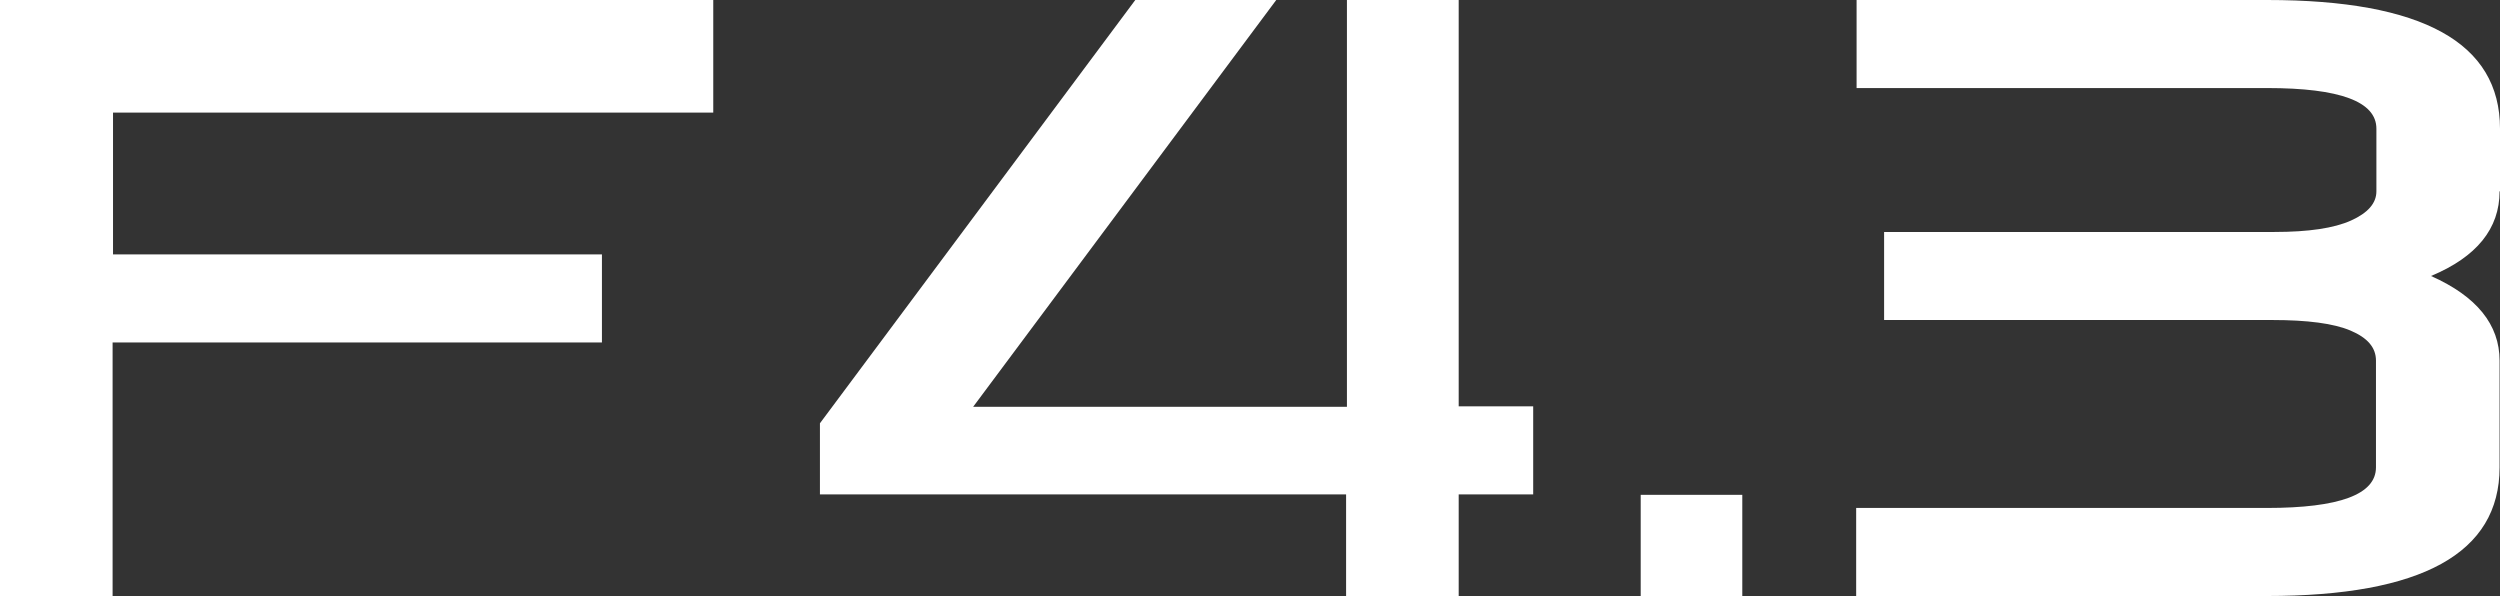
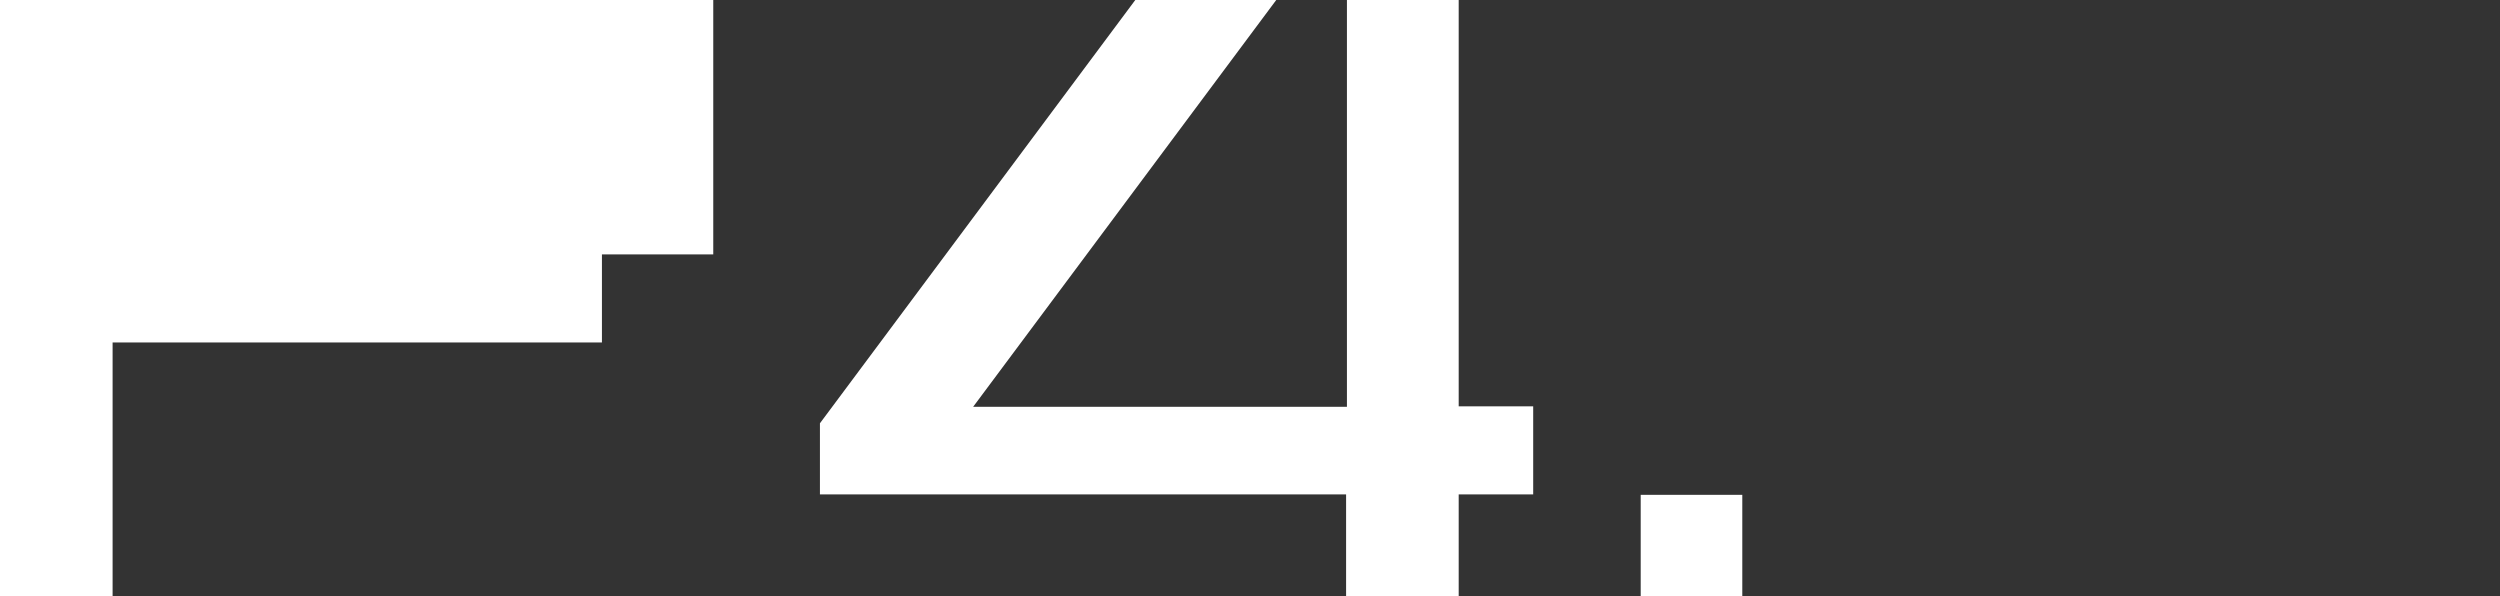
<svg xmlns="http://www.w3.org/2000/svg" id="Layer_2" data-name="Layer 2" viewBox="0 0 59.06 14.09">
  <rect x="0" y="0" width="59.06" height="14.09" fill="#333333" stroke="none" />
  <defs>
    <style> .cls-1 { fill: #fff; } </style>
  </defs>
  <g id="Layer_2-2" data-name="Layer 2">
    <path class="cls-1" d="M31.81,14.09h0s0,0,0,0ZM31.82,0v9.61s-8.83,0-8.83,0L30.15,0h-3.33l-7.45,10v1.68s0,0,0,0h12.43s0,2.4,0,2.4h2.66s0-2.4,0-2.4h1.76s0-2.08,0-2.08h-1.76s0-9.61,0-9.61h-2.66Z" />
-     <path class="cls-1" d="M0,0v14.09s2.66,0,2.66,0v-6s11.56,0,11.56,0v-2.08H2.67s0-3.35,0-3.35h14.18S16.85,0,16.85,0H0ZM0,0h0,0Z" />
+     <path class="cls-1" d="M0,0v14.09s2.66,0,2.66,0v-6s11.56,0,11.56,0v-2.08H2.67h14.18S16.85,0,16.85,0H0ZM0,0h0,0Z" />
    <rect class="cls-1" x="38.76" y="11.69" width="2.4" height="2.4" />
-     <path class="cls-1" d="M59.06,4.52v-1.48C59.06,1.01,57.23,0,53.56,0h-9.7v2.08h9.7c1.72,0,2.58.32,2.58.96v1.48c0,.28-.2.51-.6.69-.4.18-1,.27-1.81.27h-9.22v2.08h9.17c.83,0,1.45.08,1.85.25.4.17.6.4.6.71v2.52c0,.64-.86.96-2.58.96h-9.7v2.08h9.7c3.66,0,5.5-1.01,5.5-3.04v-2.52c0-.85-.54-1.52-1.62-2,1.08-.45,1.62-1.12,1.62-2" />
  </g>
</svg>